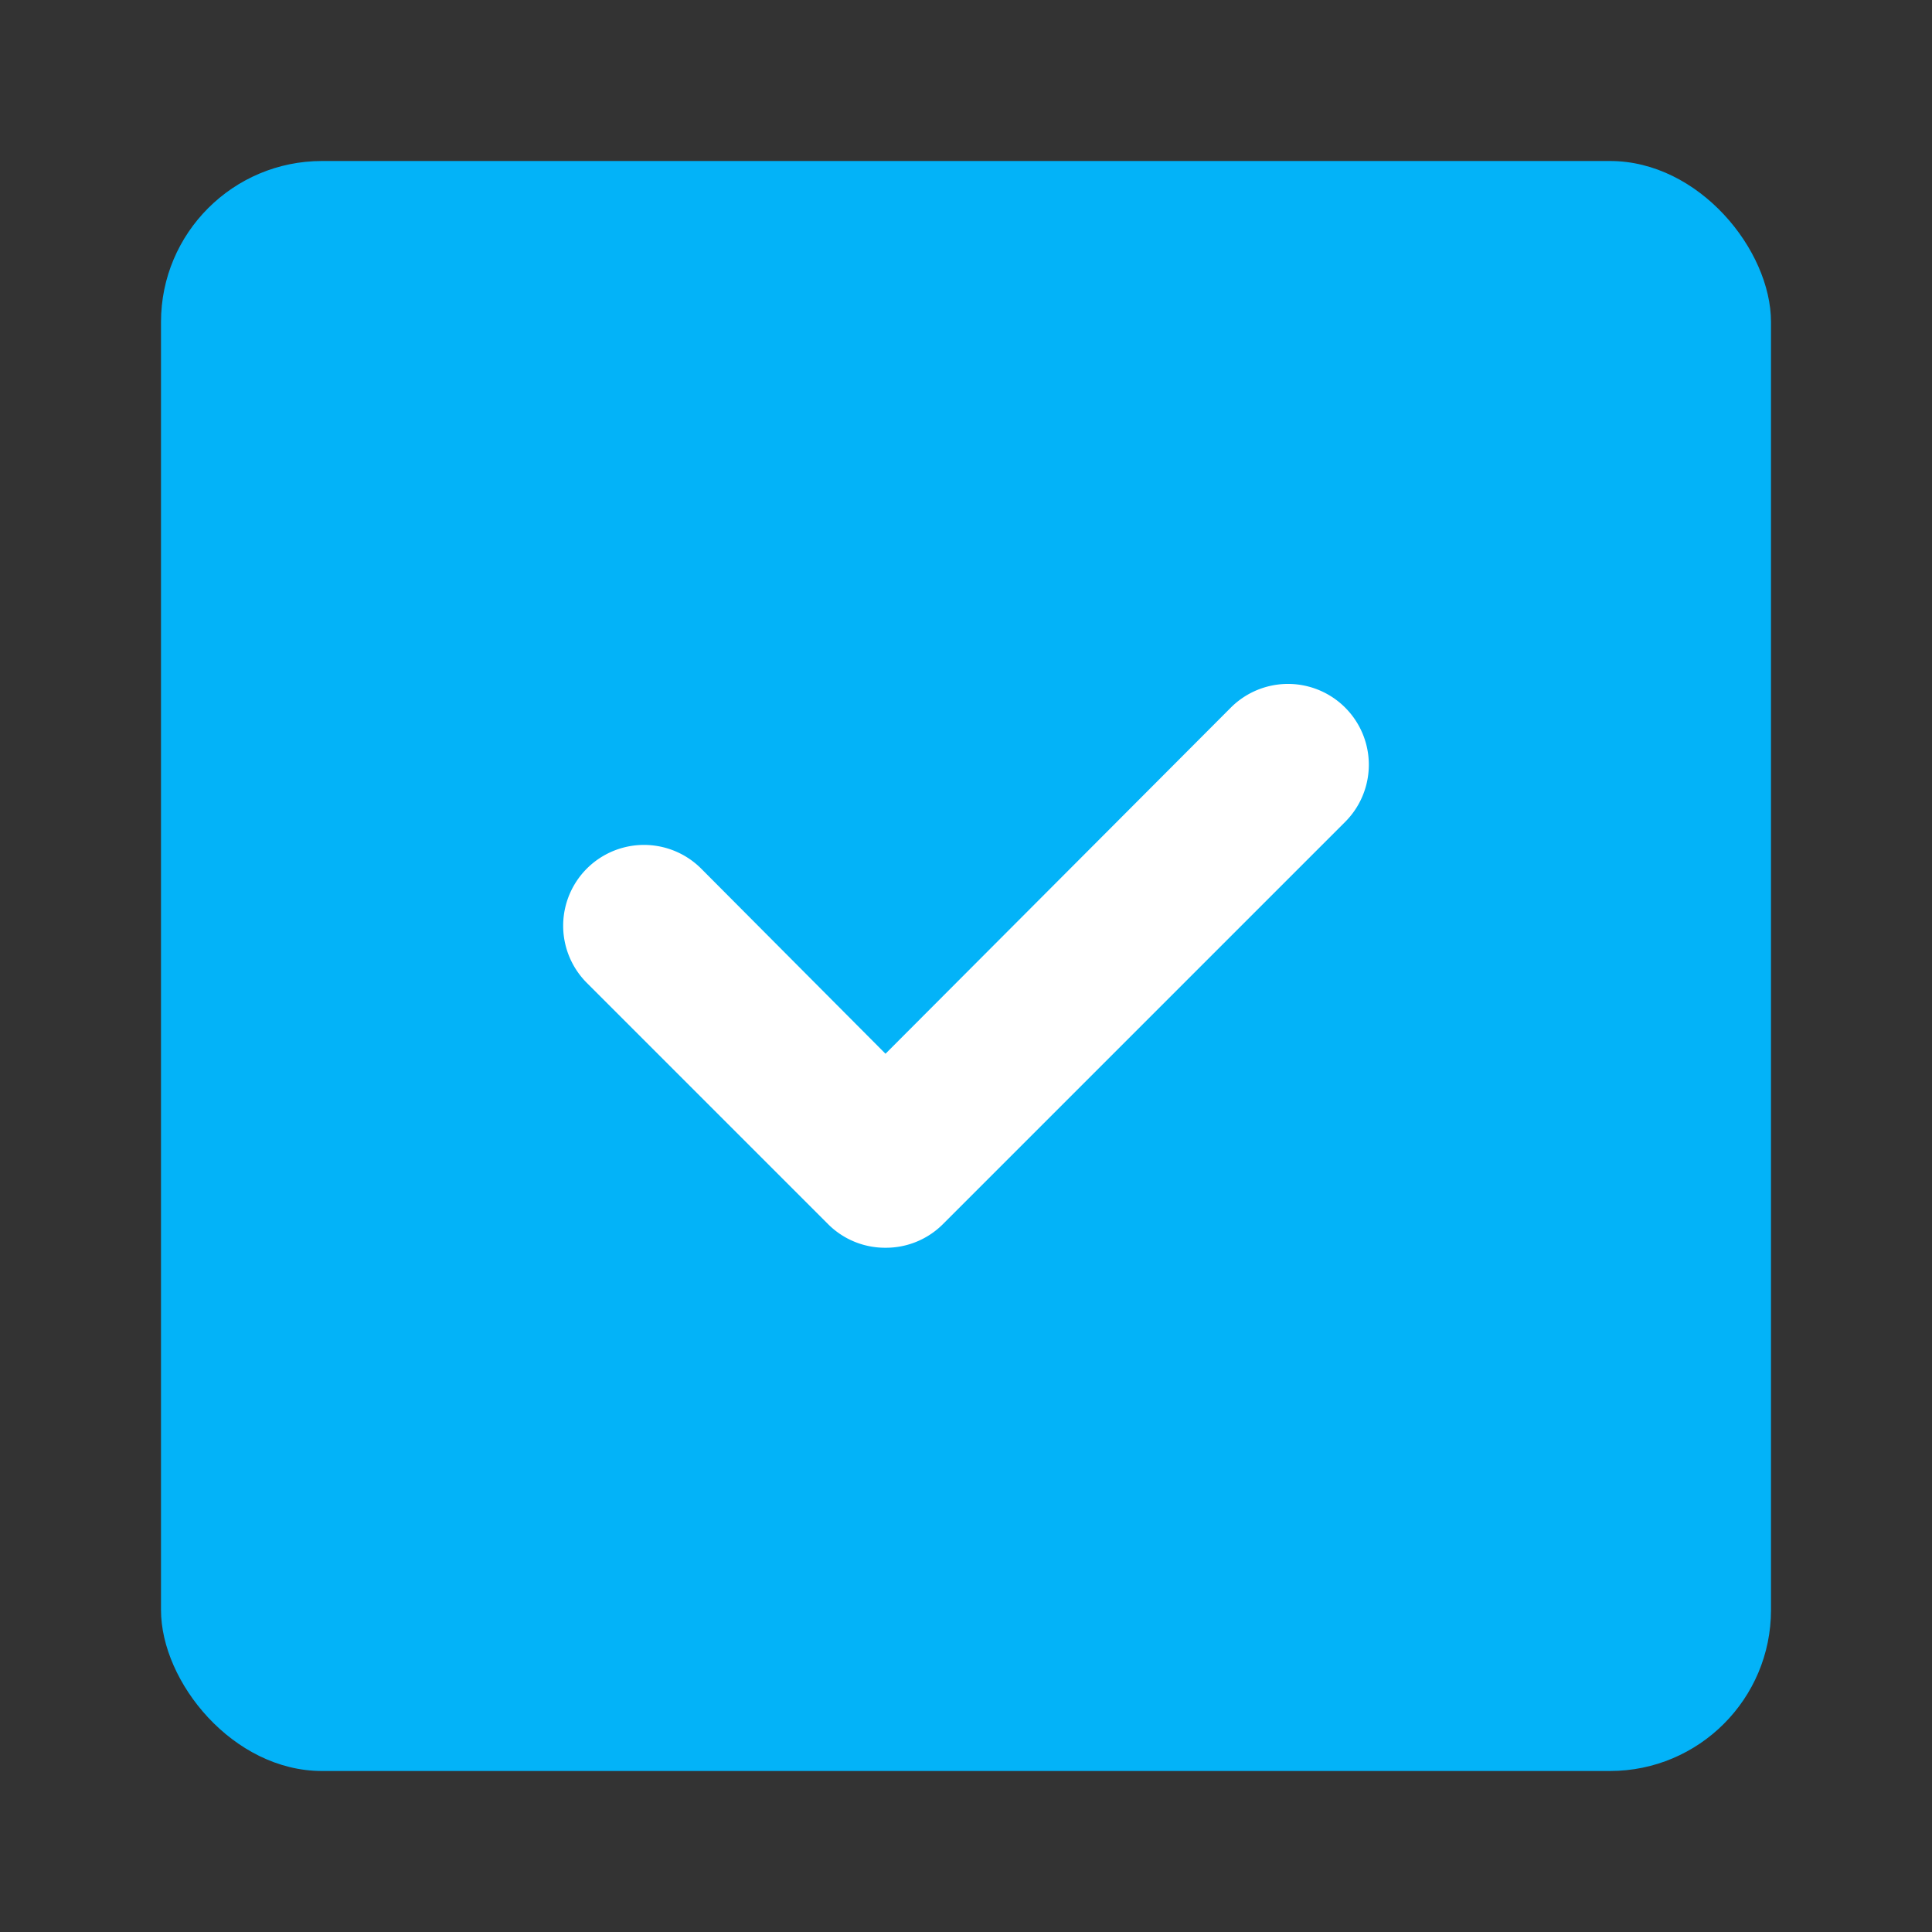
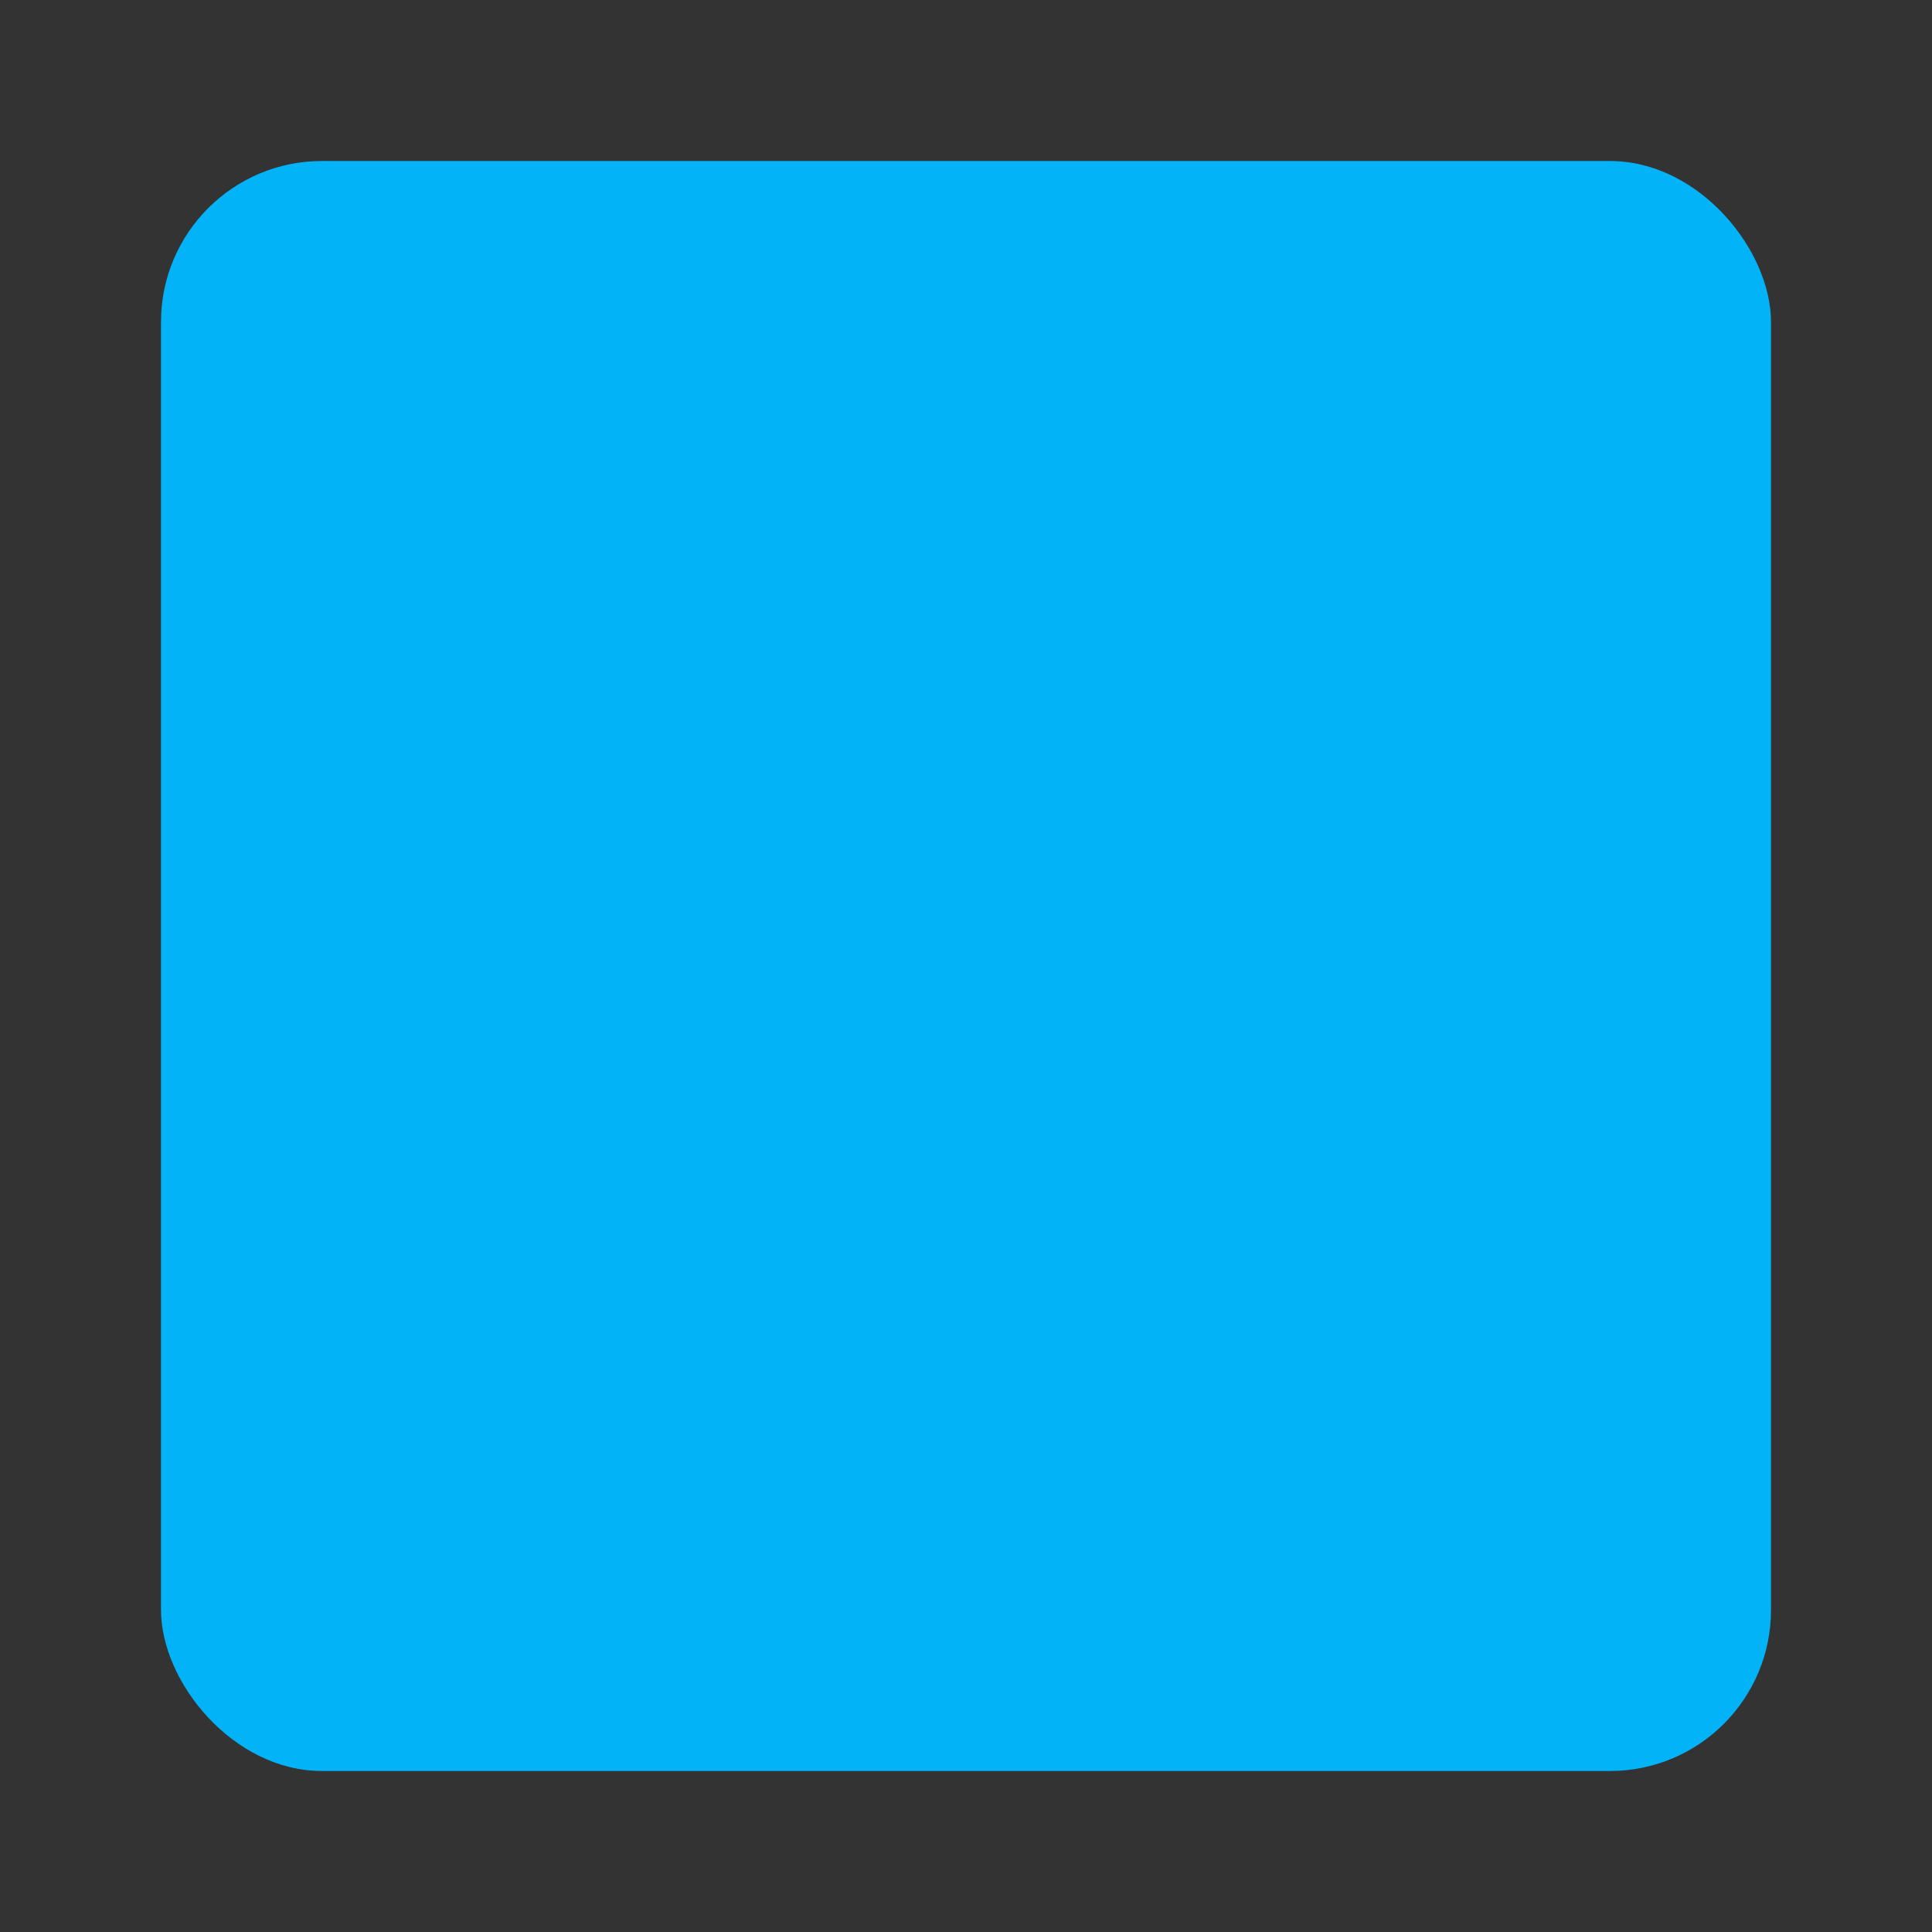
<svg xmlns="http://www.w3.org/2000/svg" fill="#000000" width="800px" height="800px" viewBox="0 0 24 24" id="check-mark-square" data-name="Flat Color" class="icon flat-color">
  <rect x="0" y="0" width="24" height="24" fill="#333333" stroke="none" />
  <g id="SVGRepo_bgCarrier" stroke-width="0" />
  <g id="SVGRepo_tracerCarrier" stroke-linecap="round" stroke-linejoin="round" />
  <g id="SVGRepo_iconCarrier">
    <rect id="primary" x="2" y="2" width="20" height="20" rx="2" style="fill: #03B3F8;" />
-     <path id="secondary" d="M11,15.5a1,1,0,0,1-.71-.29l-3-3a1,1,0,1,1,1.42-1.42L11,13.09l4.29-4.3a1,1,0,0,1,1.42,1.42l-5,5A1,1,0,0,1,11,15.5Z" style="fill: #ffffff;" />
  </g>
</svg>